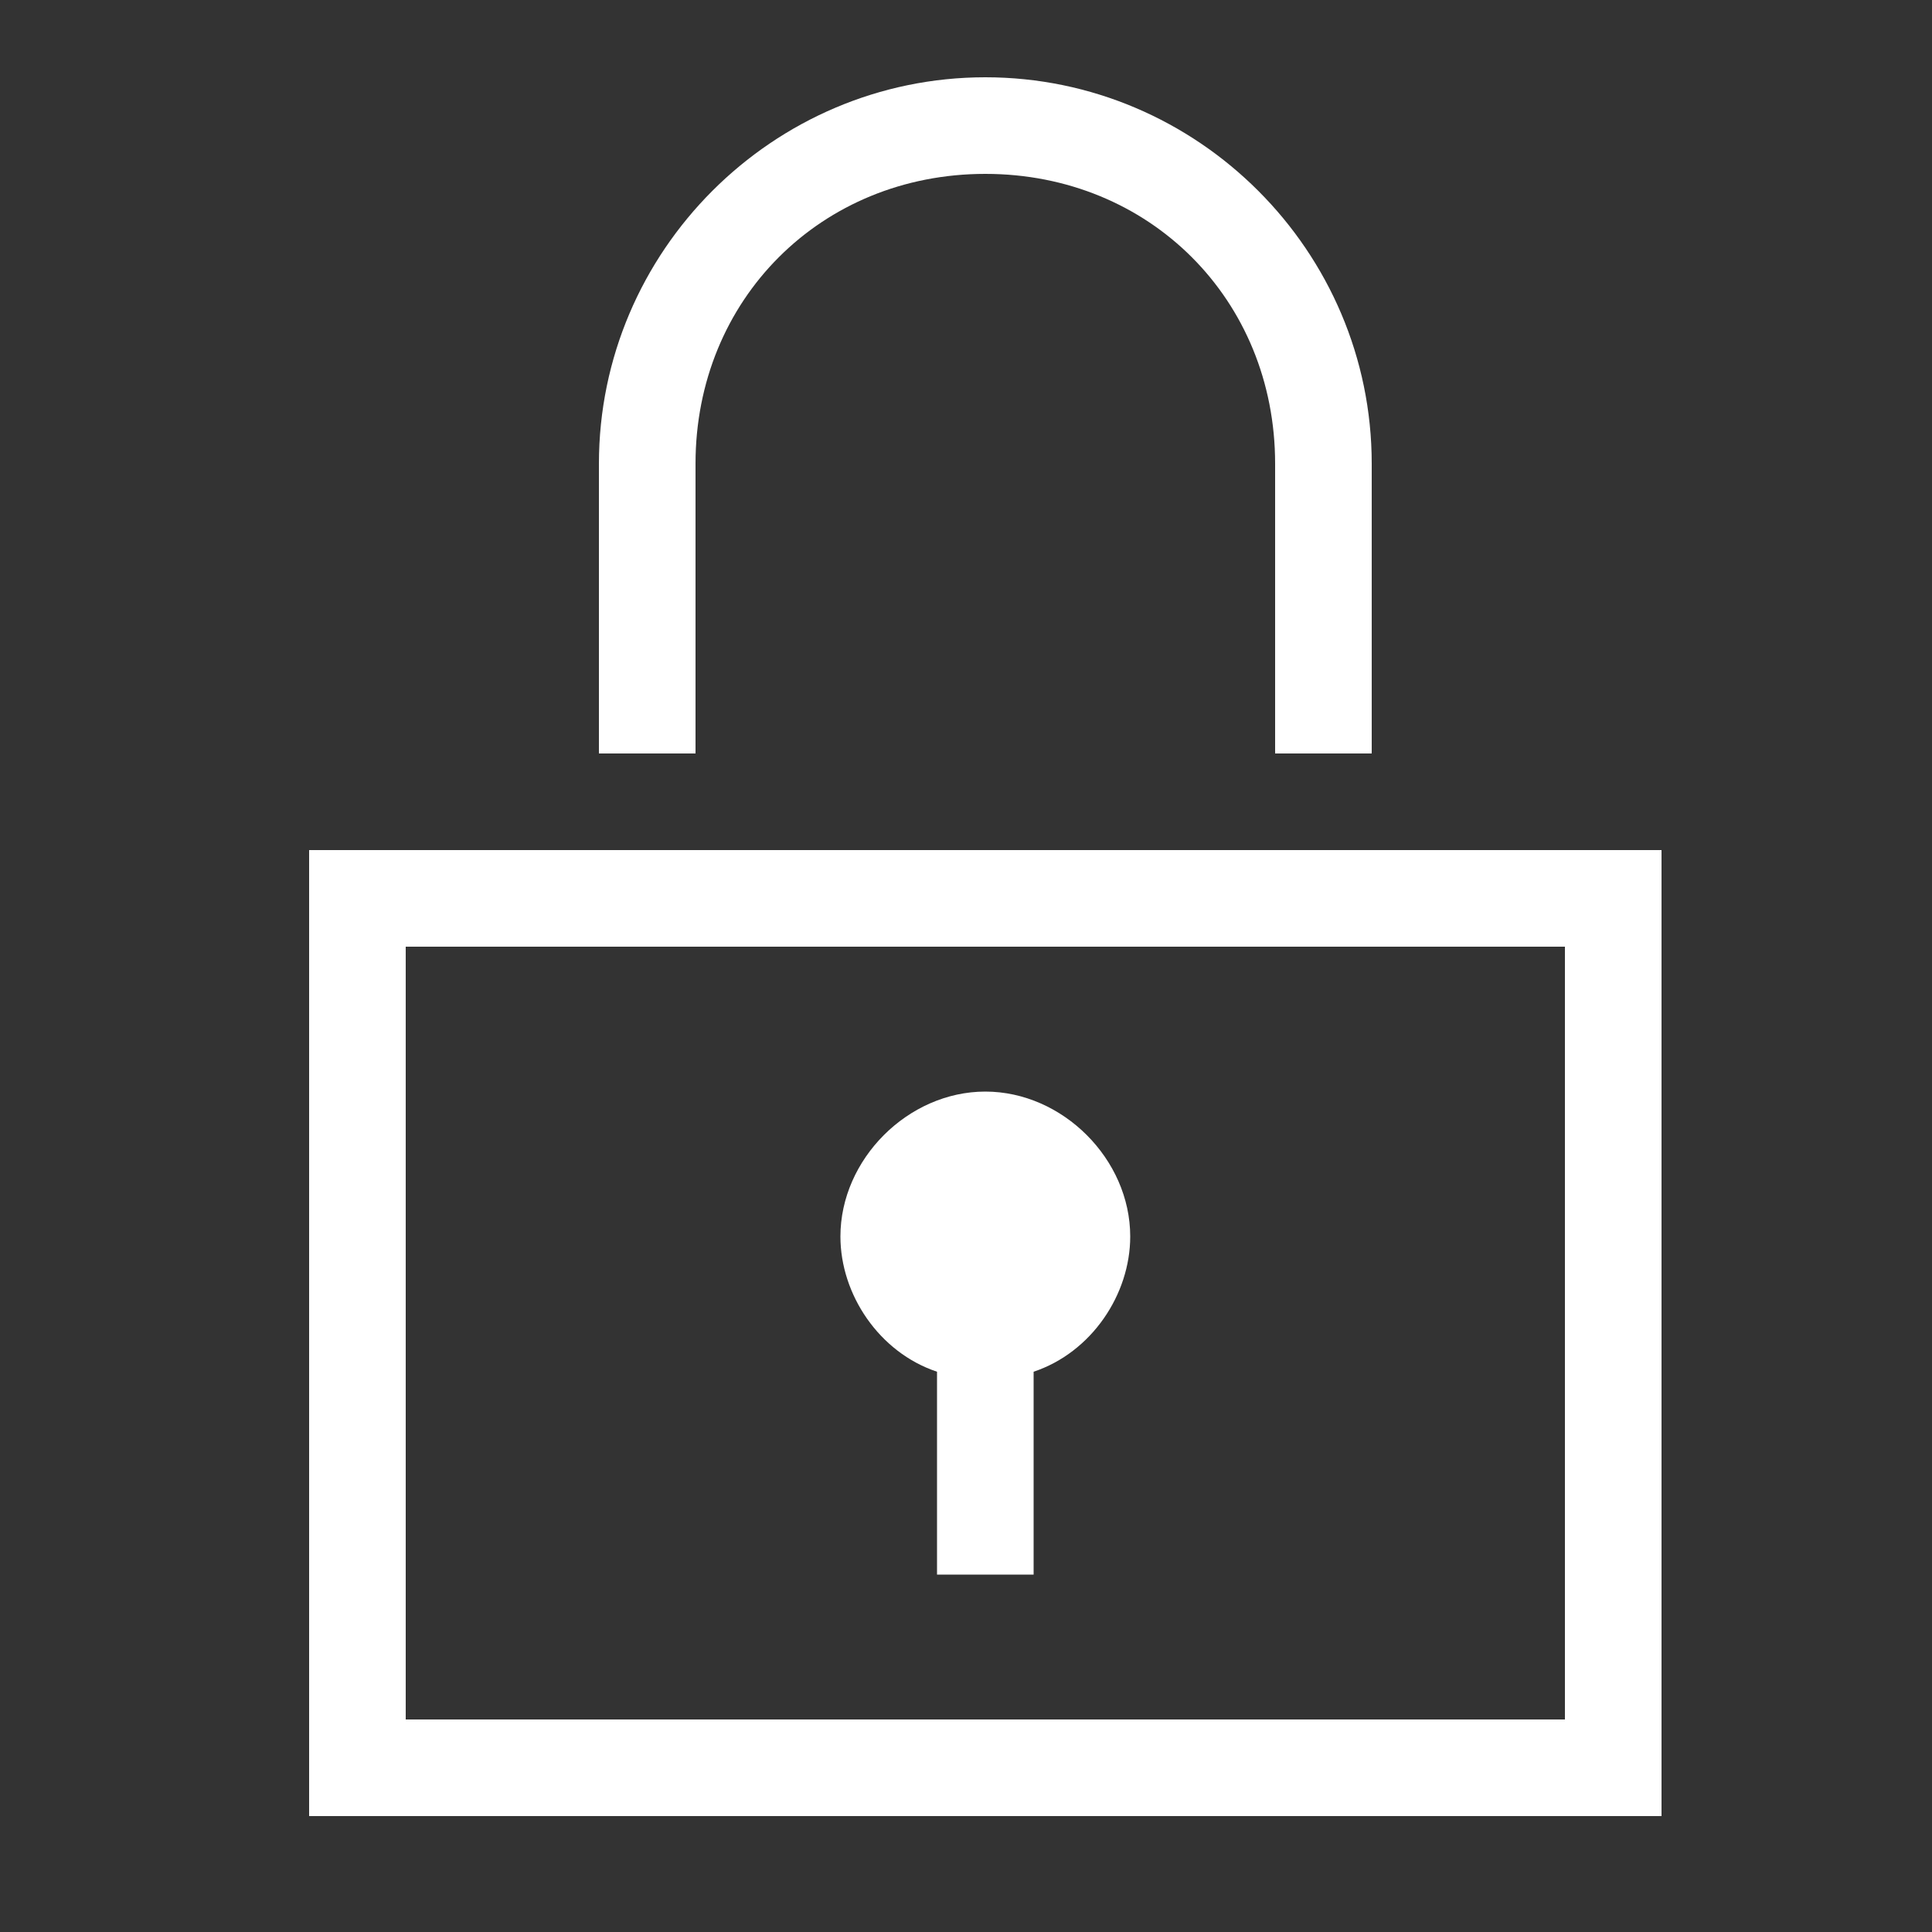
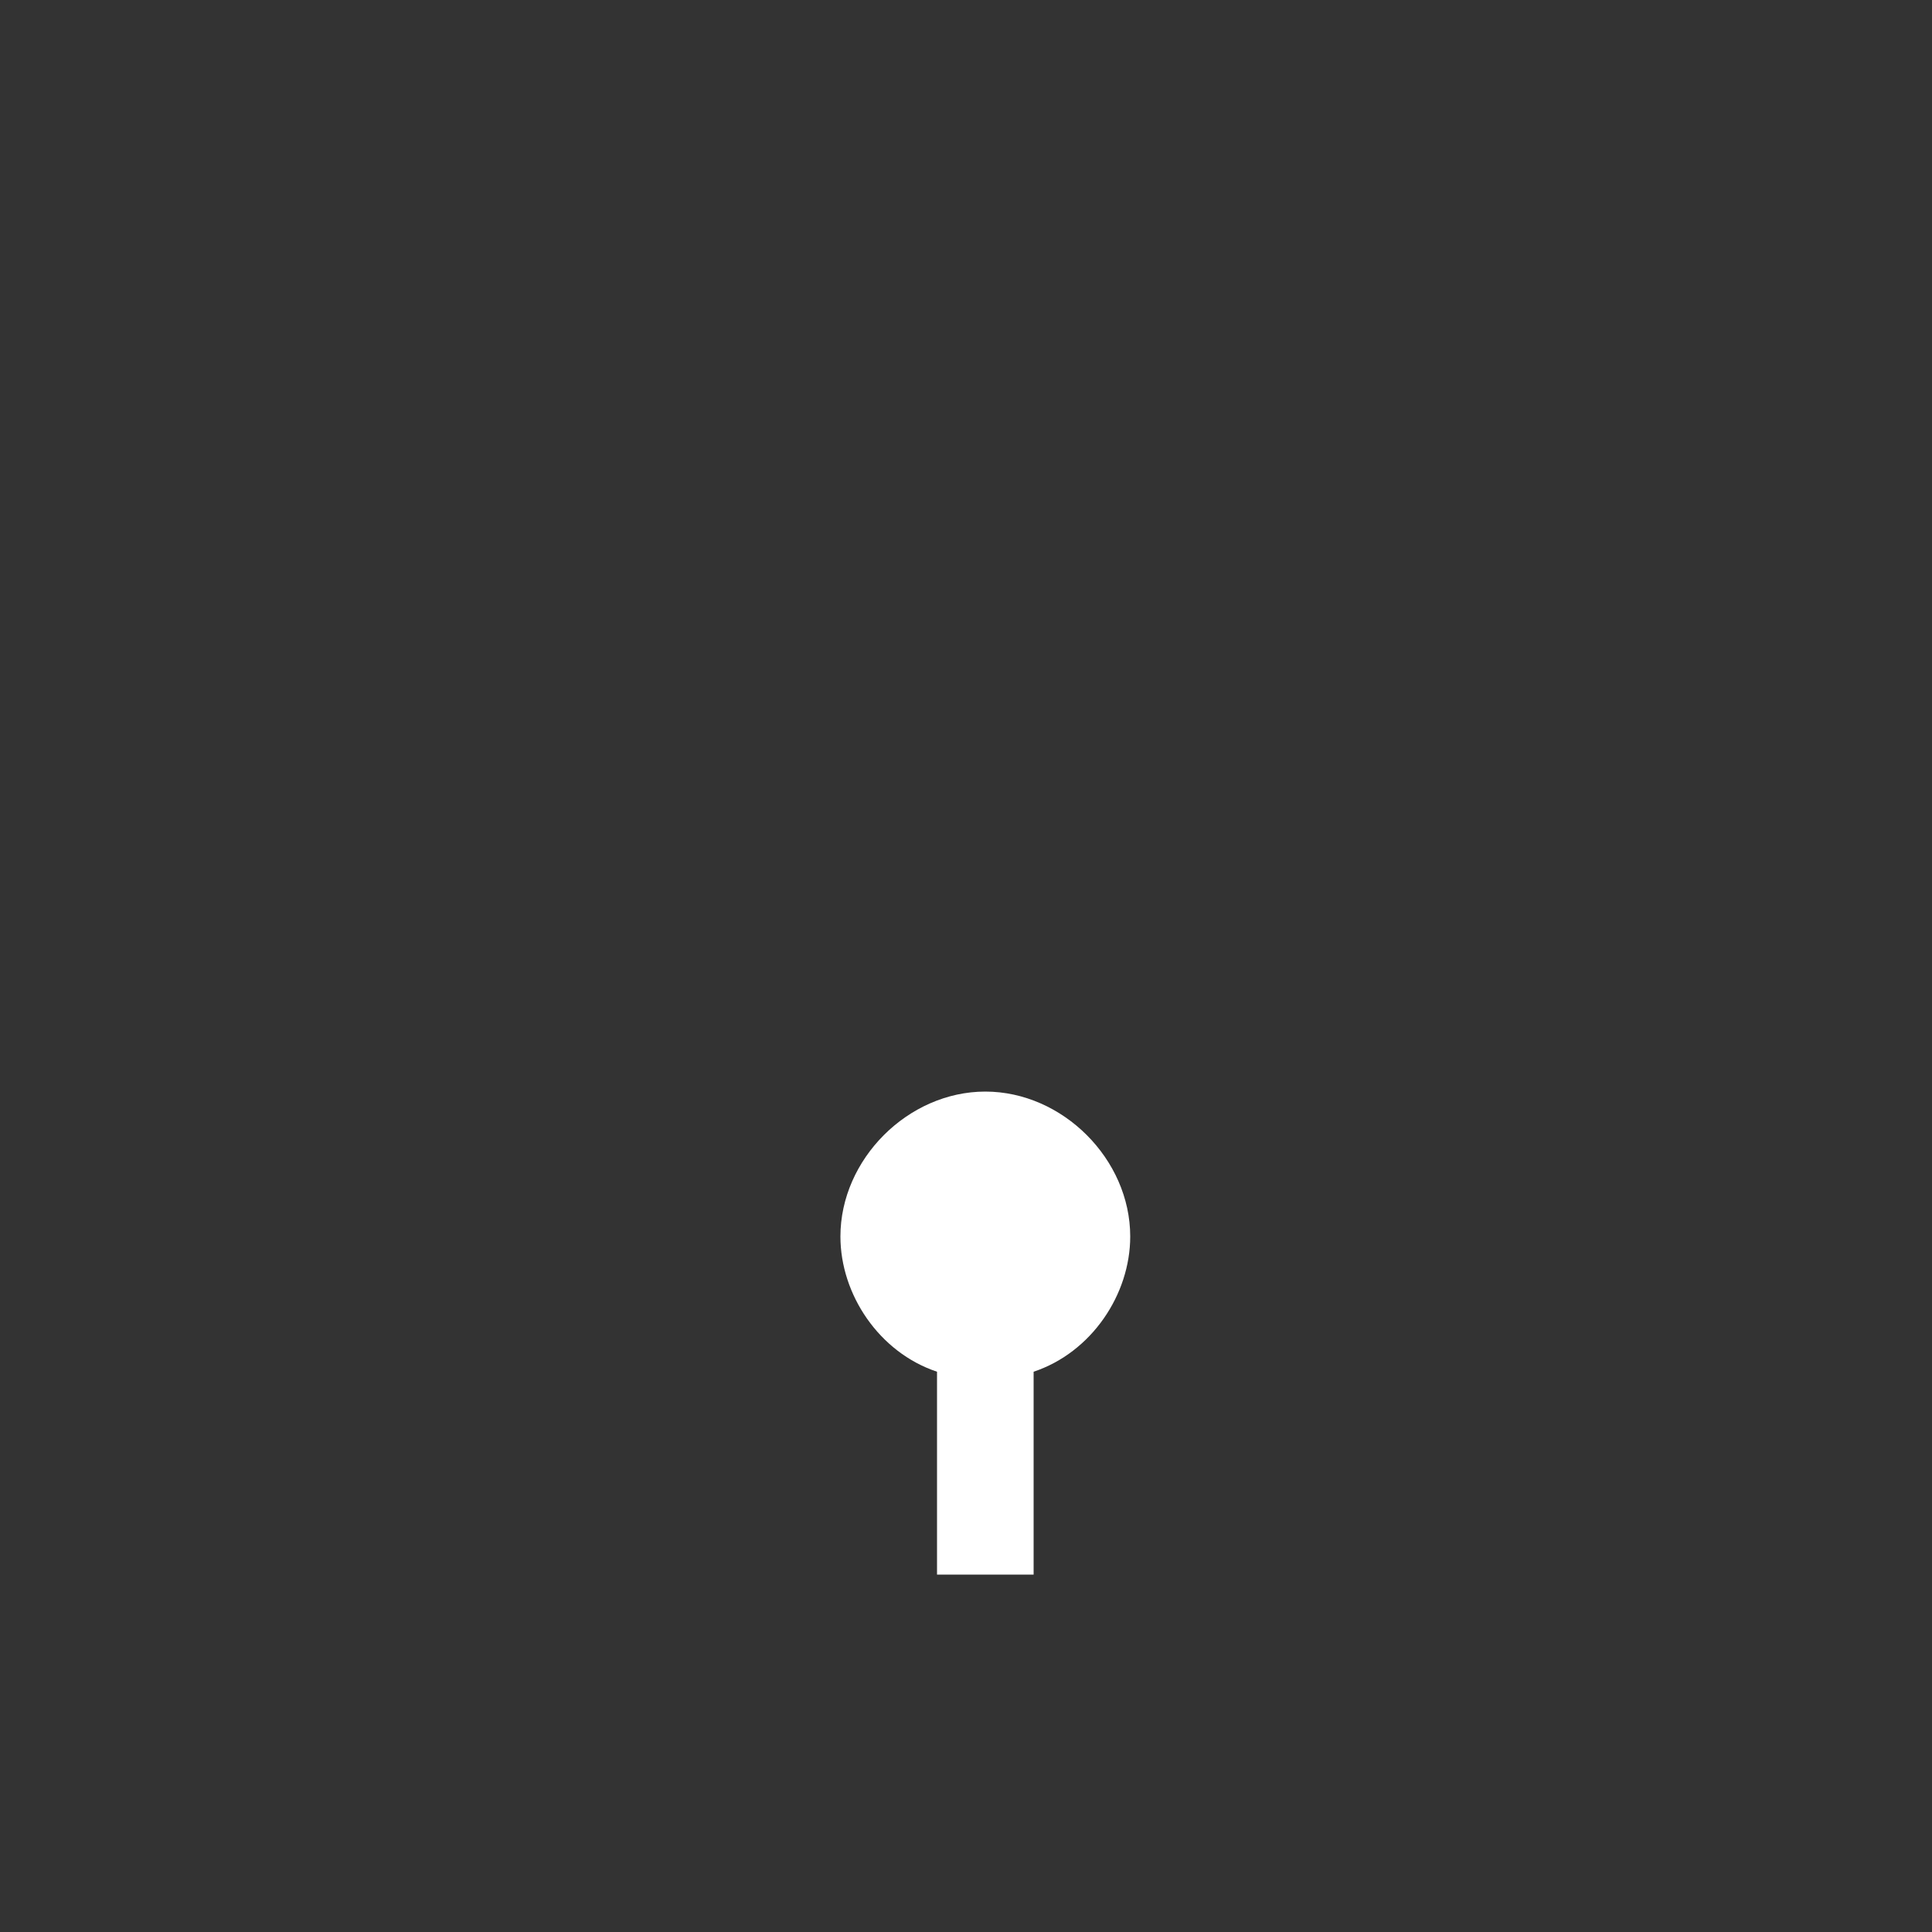
<svg xmlns="http://www.w3.org/2000/svg" version="1.1" id="レイヤー_1" x="0px" y="0px" viewBox="0 0 20 20" style="enable-background:new 0 0 20 20;" xml:space="preserve">
  <rect x="0" y="0" width="20" height="20" fill="#333333" stroke="none" />
  <style type="text/css">
	.st1{fill:#FFFFFF;}
</style>
  <g>
    <g>
-       <path class="st1" d="M14.2,7.8h-1v-3c0-1.7-1.3-3-3-3s-3,1.3-3,3v3l-1,0v-3c0-2.2,1.8-4,4-4s4,1.8,4,4V7.8z" />
-       <path class="st1" d="M16.2,9.8v8h-12v-8H16.2 M17.2,8.8h-14v10h14V8.8L17.2,8.8z" />
      <path class="st1" d="M10.7,14.2v2.1h-1v-2.1c-0.6-0.2-1-0.8-1-1.4c0-0.8,0.7-1.5,1.5-1.5c0.8,0,1.5,0.7,1.5,1.5    C11.7,13.4,11.3,14,10.7,14.2z" />
    </g>
  </g>
</svg>